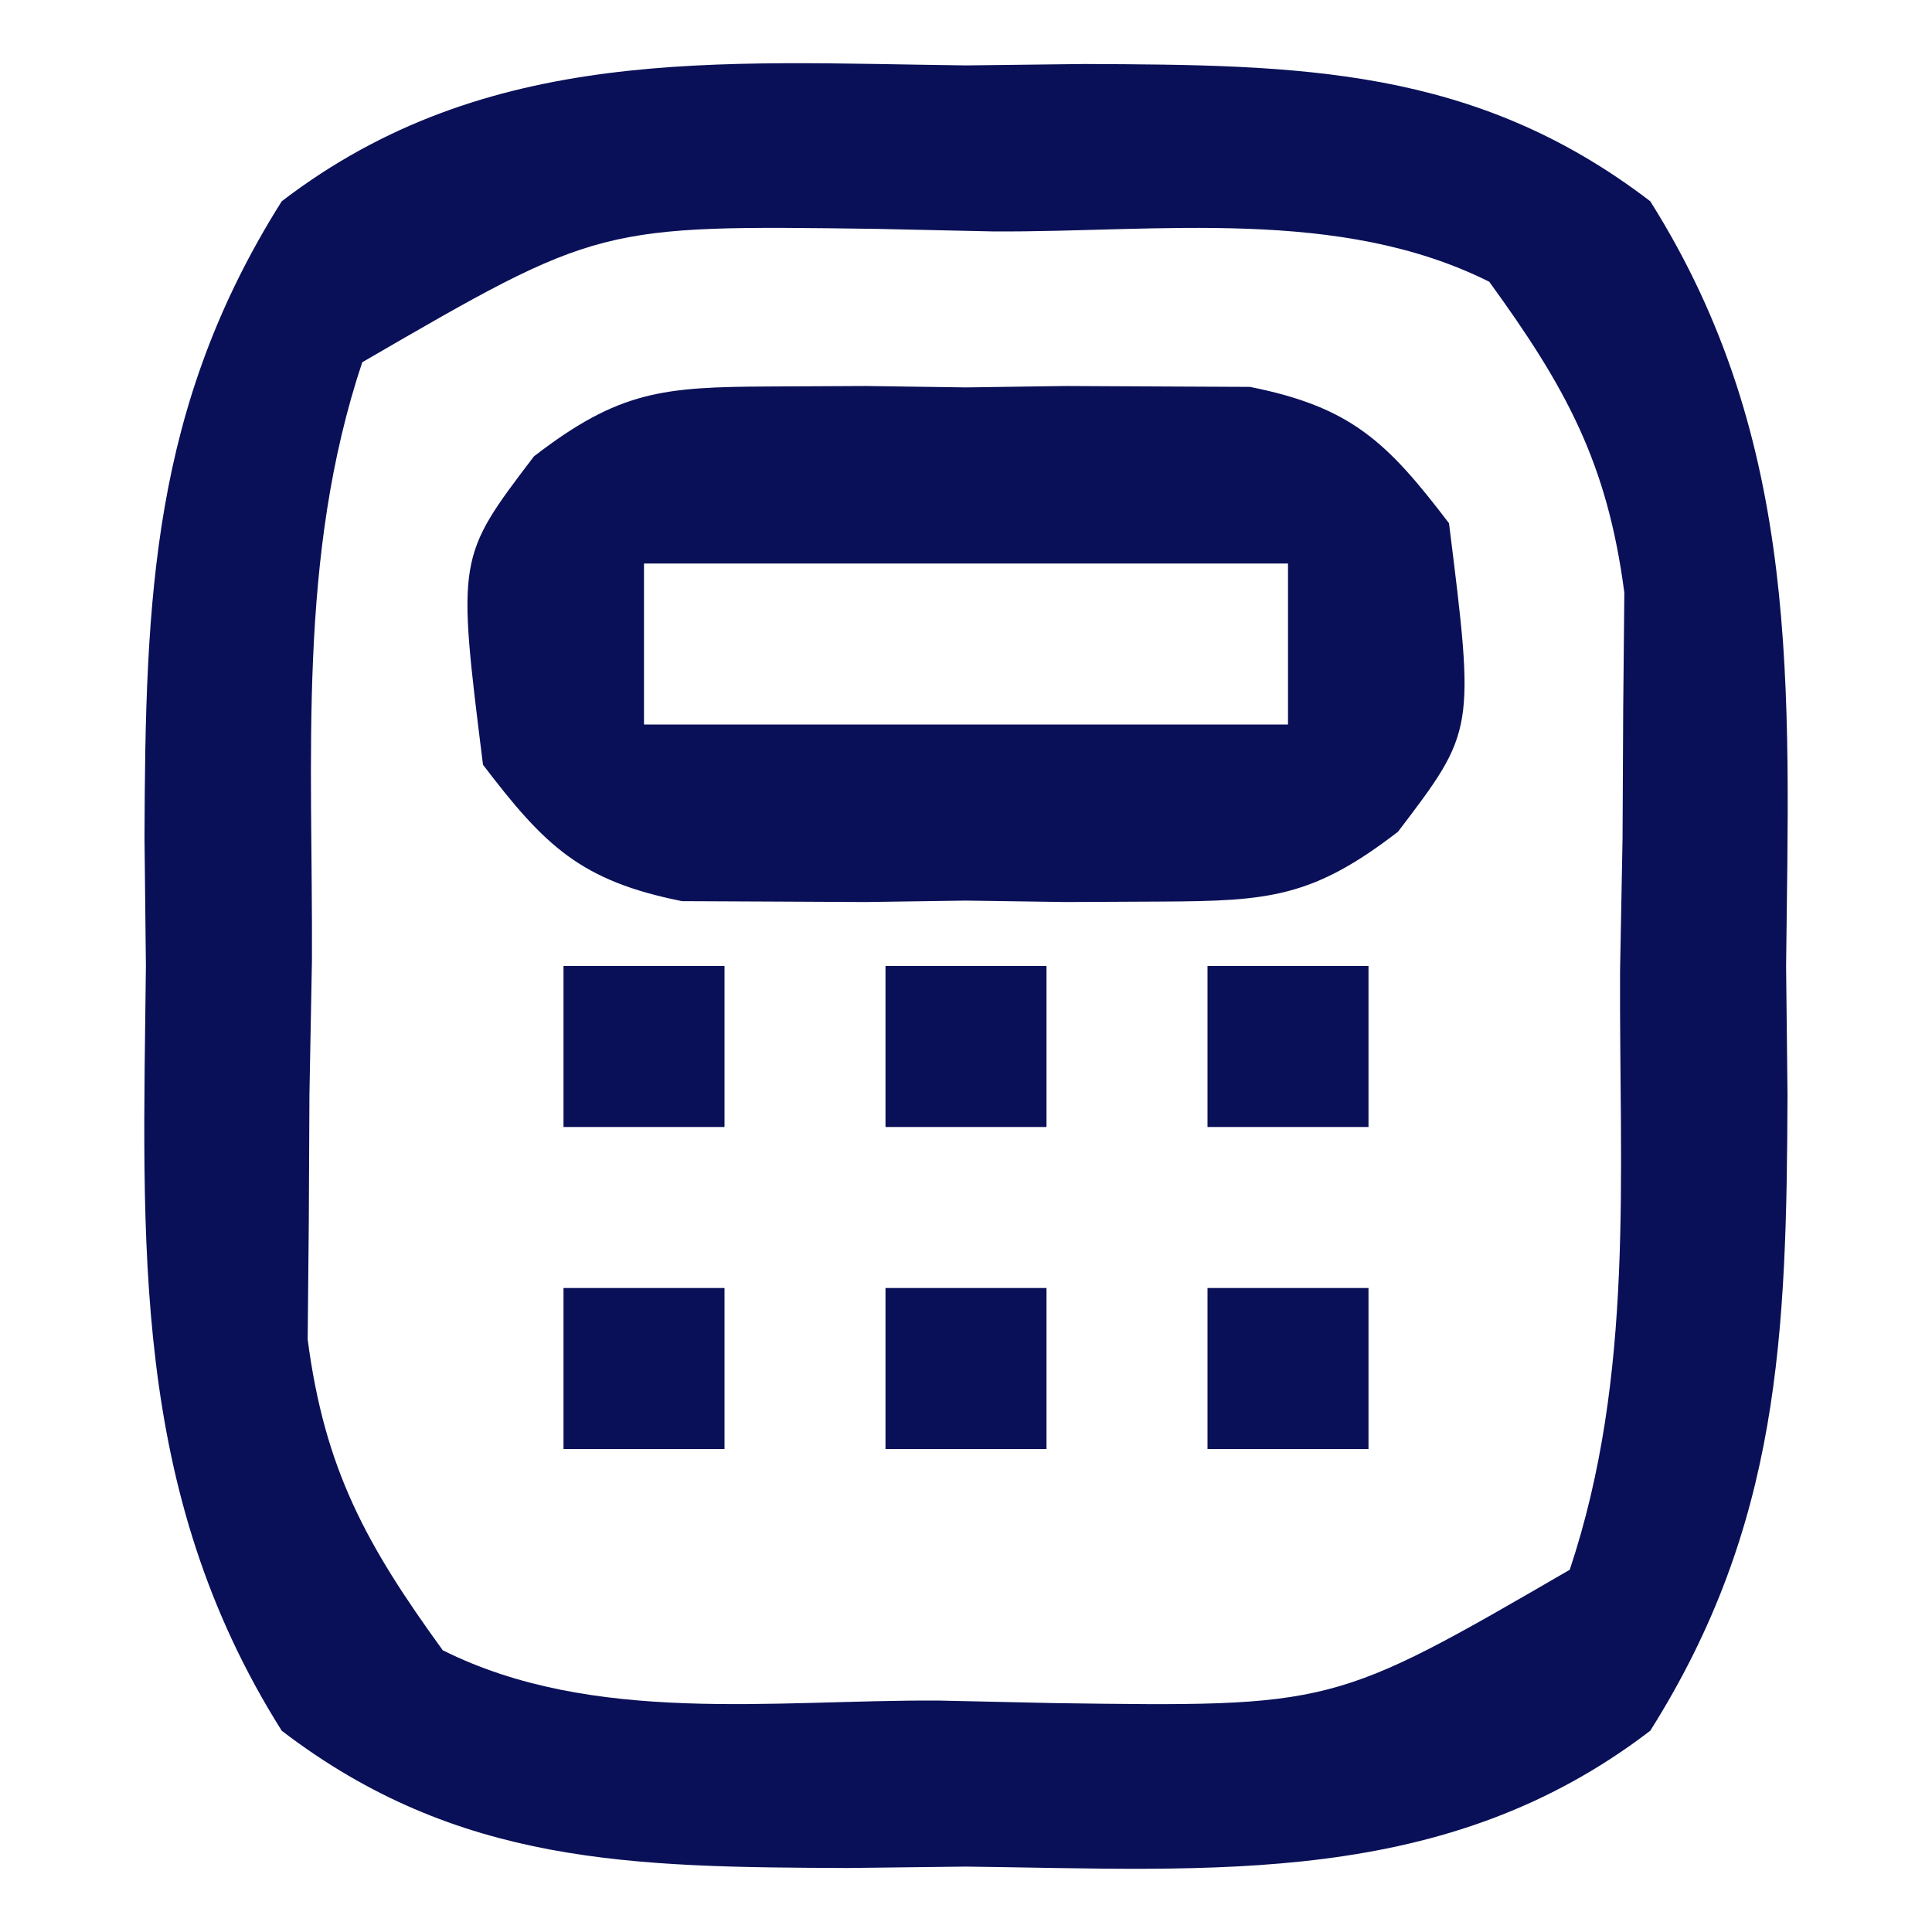
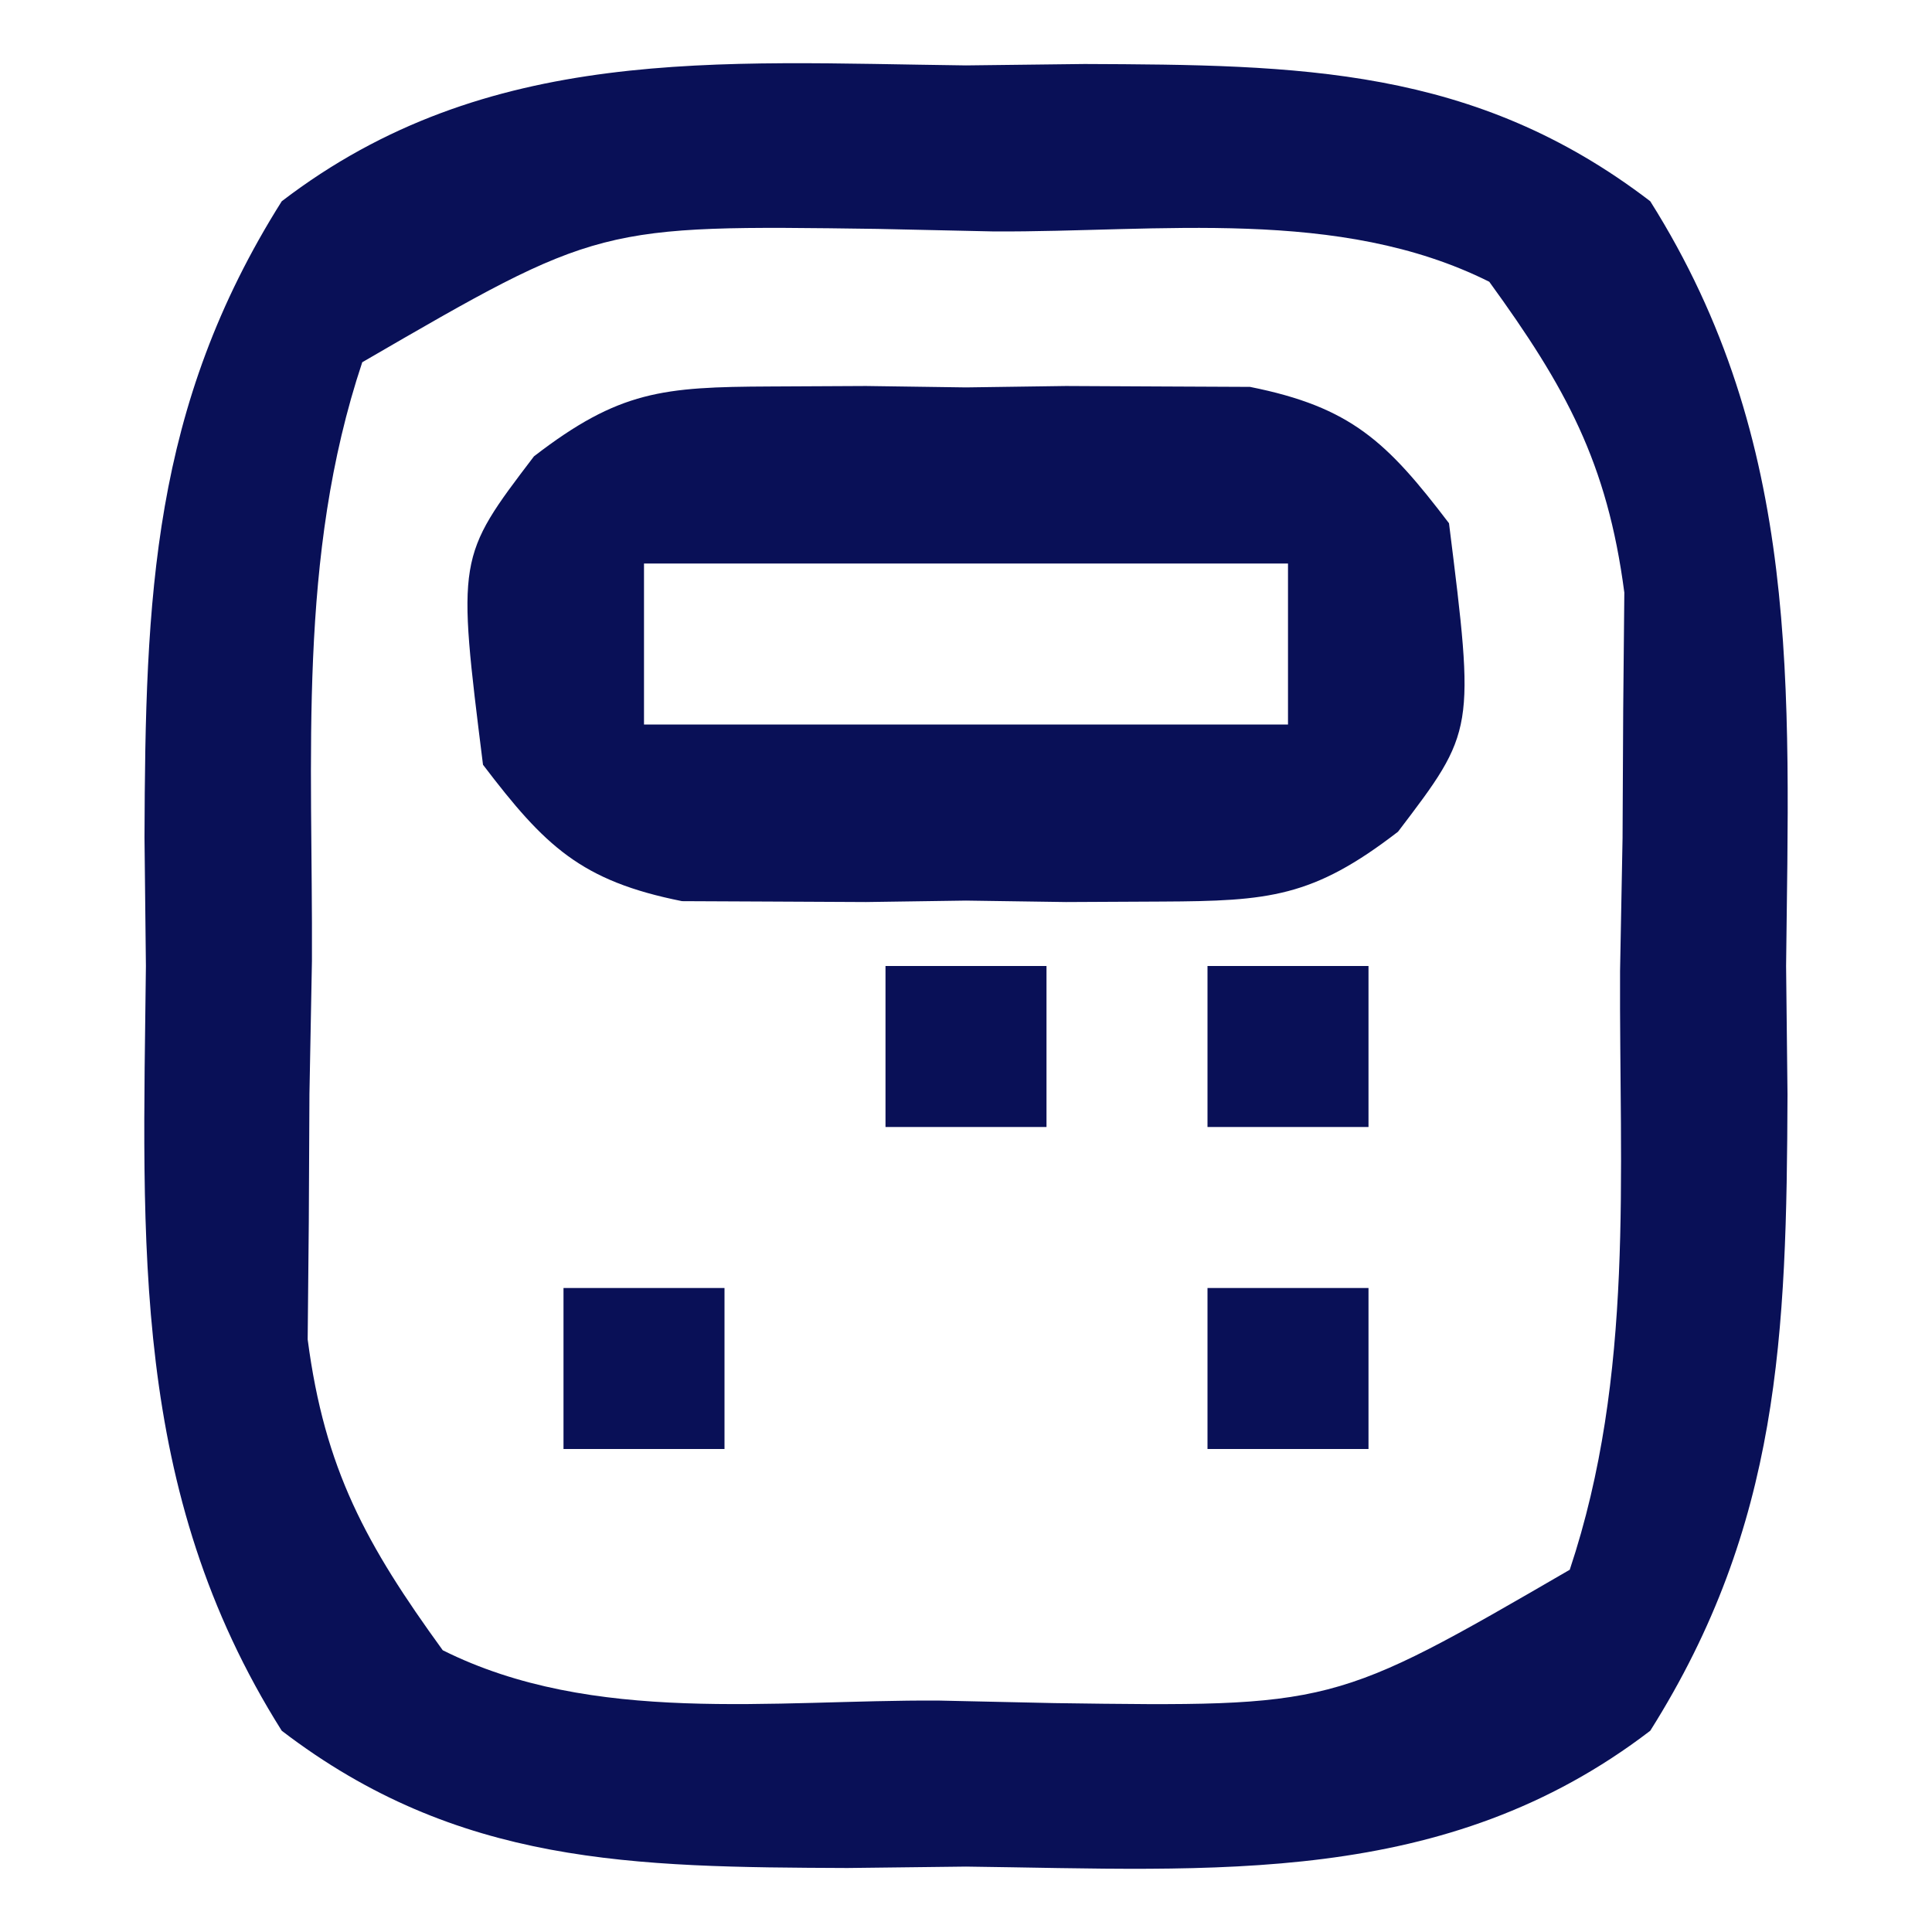
<svg xmlns="http://www.w3.org/2000/svg" id="SvgjsSvg1001" width="288" height="288" version="1.1">
  <defs id="SvgjsDefs1002" />
  <g id="SvgjsG1008">
    <svg viewBox="0 0 48 48" width="288" height="288">
      <path fill="#091057" d="M0 0 C0.972 -0.012 1.944 -0.023 2.945 -0.035 C8.261 -0.013 12.624 0.025 17 3.375 C20.769 9.355 20.451 15.47 20.375 22.375 C20.387 23.429 20.398 24.484 20.41 25.57 C20.388 31.541 20.226 36.258 17 41.375 C11.892 45.286 6.158 44.824 0 44.75 C-1.458 44.767 -1.458 44.767 -2.945 44.785 C-8.261 44.763 -12.624 44.725 -17 41.375 C-20.769 35.395 -20.451 29.28 -20.375 22.375 C-20.387 21.321 -20.398 20.266 -20.41 19.18 C-20.388 13.209 -20.226 8.492 -17 3.375 C-11.892 -0.536 -6.158 -0.074 0 0 Z M-15 7.375 C-16.615 12.219 -16.226 17.178 -16.25 22.25 C-16.271 23.339 -16.291 24.429 -16.312 25.551 C-16.318 26.604 -16.323 27.657 -16.328 28.742 C-16.337 29.702 -16.347 30.663 -16.356 31.652 C-15.934 34.881 -14.902 36.754 -13 39.375 C-9.267 41.241 -4.795 40.603 -0.688 40.625 C0.263 40.646 1.214 40.666 2.193 40.688 C9.125 40.784 9.125 40.784 15 37.375 C16.615 32.531 16.226 27.572 16.25 22.5 C16.271 21.411 16.291 20.321 16.312 19.199 C16.318 18.146 16.323 17.093 16.328 16.008 C16.337 15.048 16.347 14.087 16.356 13.098 C15.934 9.869 14.902 7.996 13 5.375 C9.267 3.509 4.795 4.147 0.688 4.125 C-0.263 4.104 -1.214 4.084 -2.193 4.062 C-9.125 3.966 -9.125 3.966 -15 7.375 Z " transform="translate(24 1.625)" class="svgShape colorffffff-0 selectable" />
      <path fill="#091057" d="M0 0 C0.789 -0.004 1.578 -0.008 2.391 -0.012 C3.21 -0 4.03 0.011 4.875 0.023 C6.105 0.006 6.105 0.006 7.359 -0.012 C8.543 -0.006 8.543 -0.006 9.75 0 C10.469 0.003 11.189 0.007 11.93 0.01 C14.444 0.512 15.336 1.376 16.875 3.398 C17.519 8.552 17.519 8.552 15.609 11.061 C13.491 12.695 12.401 12.784 9.75 12.797 C8.961 12.801 8.172 12.805 7.359 12.809 C6.54 12.797 5.72 12.785 4.875 12.773 C3.645 12.791 3.645 12.791 2.391 12.809 C1.207 12.803 1.207 12.803 0 12.797 C-0.719 12.793 -1.439 12.79 -2.18 12.787 C-4.694 12.285 -5.586 11.42 -7.125 9.398 C-7.769 4.245 -7.769 4.245 -5.859 1.736 C-3.741 0.102 -2.651 0.012 0 0 Z M-3.125 4.398 C-3.125 5.718 -3.125 7.038 -3.125 8.398 C2.155 8.398 7.435 8.398 12.875 8.398 C12.875 7.078 12.875 5.758 12.875 4.398 C7.595 4.398 2.315 4.398 -3.125 4.398 Z " transform="translate(19.125 9.602)" class="svgShape colorffffff-1 selectable" />
      <path fill="#091057" d="M0 0 C1.32 0 2.64 0 4 0 C4 1.32 4 2.64 4 4 C2.68 4 1.36 4 0 4 C0 2.68 0 1.36 0 0 Z " transform="translate(30 32)" class="svgShape colorffffff-2 selectable" />
-       <path fill="#091057" d="M0 0 C1.32 0 2.64 0 4 0 C4 1.32 4 2.64 4 4 C2.68 4 1.36 4 0 4 C0 2.68 0 1.36 0 0 Z " transform="translate(22 32)" class="svgShape colorffffff-3 selectable" />
      <path fill="#091057" d="M0 0 C1.32 0 2.64 0 4 0 C4 1.32 4 2.64 4 4 C2.68 4 1.36 4 0 4 C0 2.68 0 1.36 0 0 Z " transform="translate(14 32)" class="svgShape colorffffff-4 selectable" />
-       <path fill="#091057" d="M0 0 C1.32 0 2.64 0 4 0 C4 1.32 4 2.64 4 4 C2.68 4 1.36 4 0 4 C0 2.68 0 1.36 0 0 Z " transform="translate(30 24)" class="svgShape colorffffff-5 selectable" />
+       <path fill="#091057" d="M0 0 C1.32 0 2.64 0 4 0 C4 1.32 4 2.64 4 4 C2.68 4 1.36 4 0 4 C0 2.68 0 1.36 0 0 " transform="translate(30 24)" class="svgShape colorffffff-5 selectable" />
      <path fill="#091057" d="M0 0 C1.32 0 2.64 0 4 0 C4 1.32 4 2.64 4 4 C2.68 4 1.36 4 0 4 C0 2.68 0 1.36 0 0 Z " transform="translate(22 24)" class="svgShape colorffffff-6 selectable" />
-       <path fill="#091057" d="M0 0 C1.32 0 2.64 0 4 0 C4 1.32 4 2.64 4 4 C2.68 4 1.36 4 0 4 C0 2.68 0 1.36 0 0 Z " transform="translate(14 24)" class="svgShape colorffffff-7 selectable" />
    </svg>
  </g>
</svg>